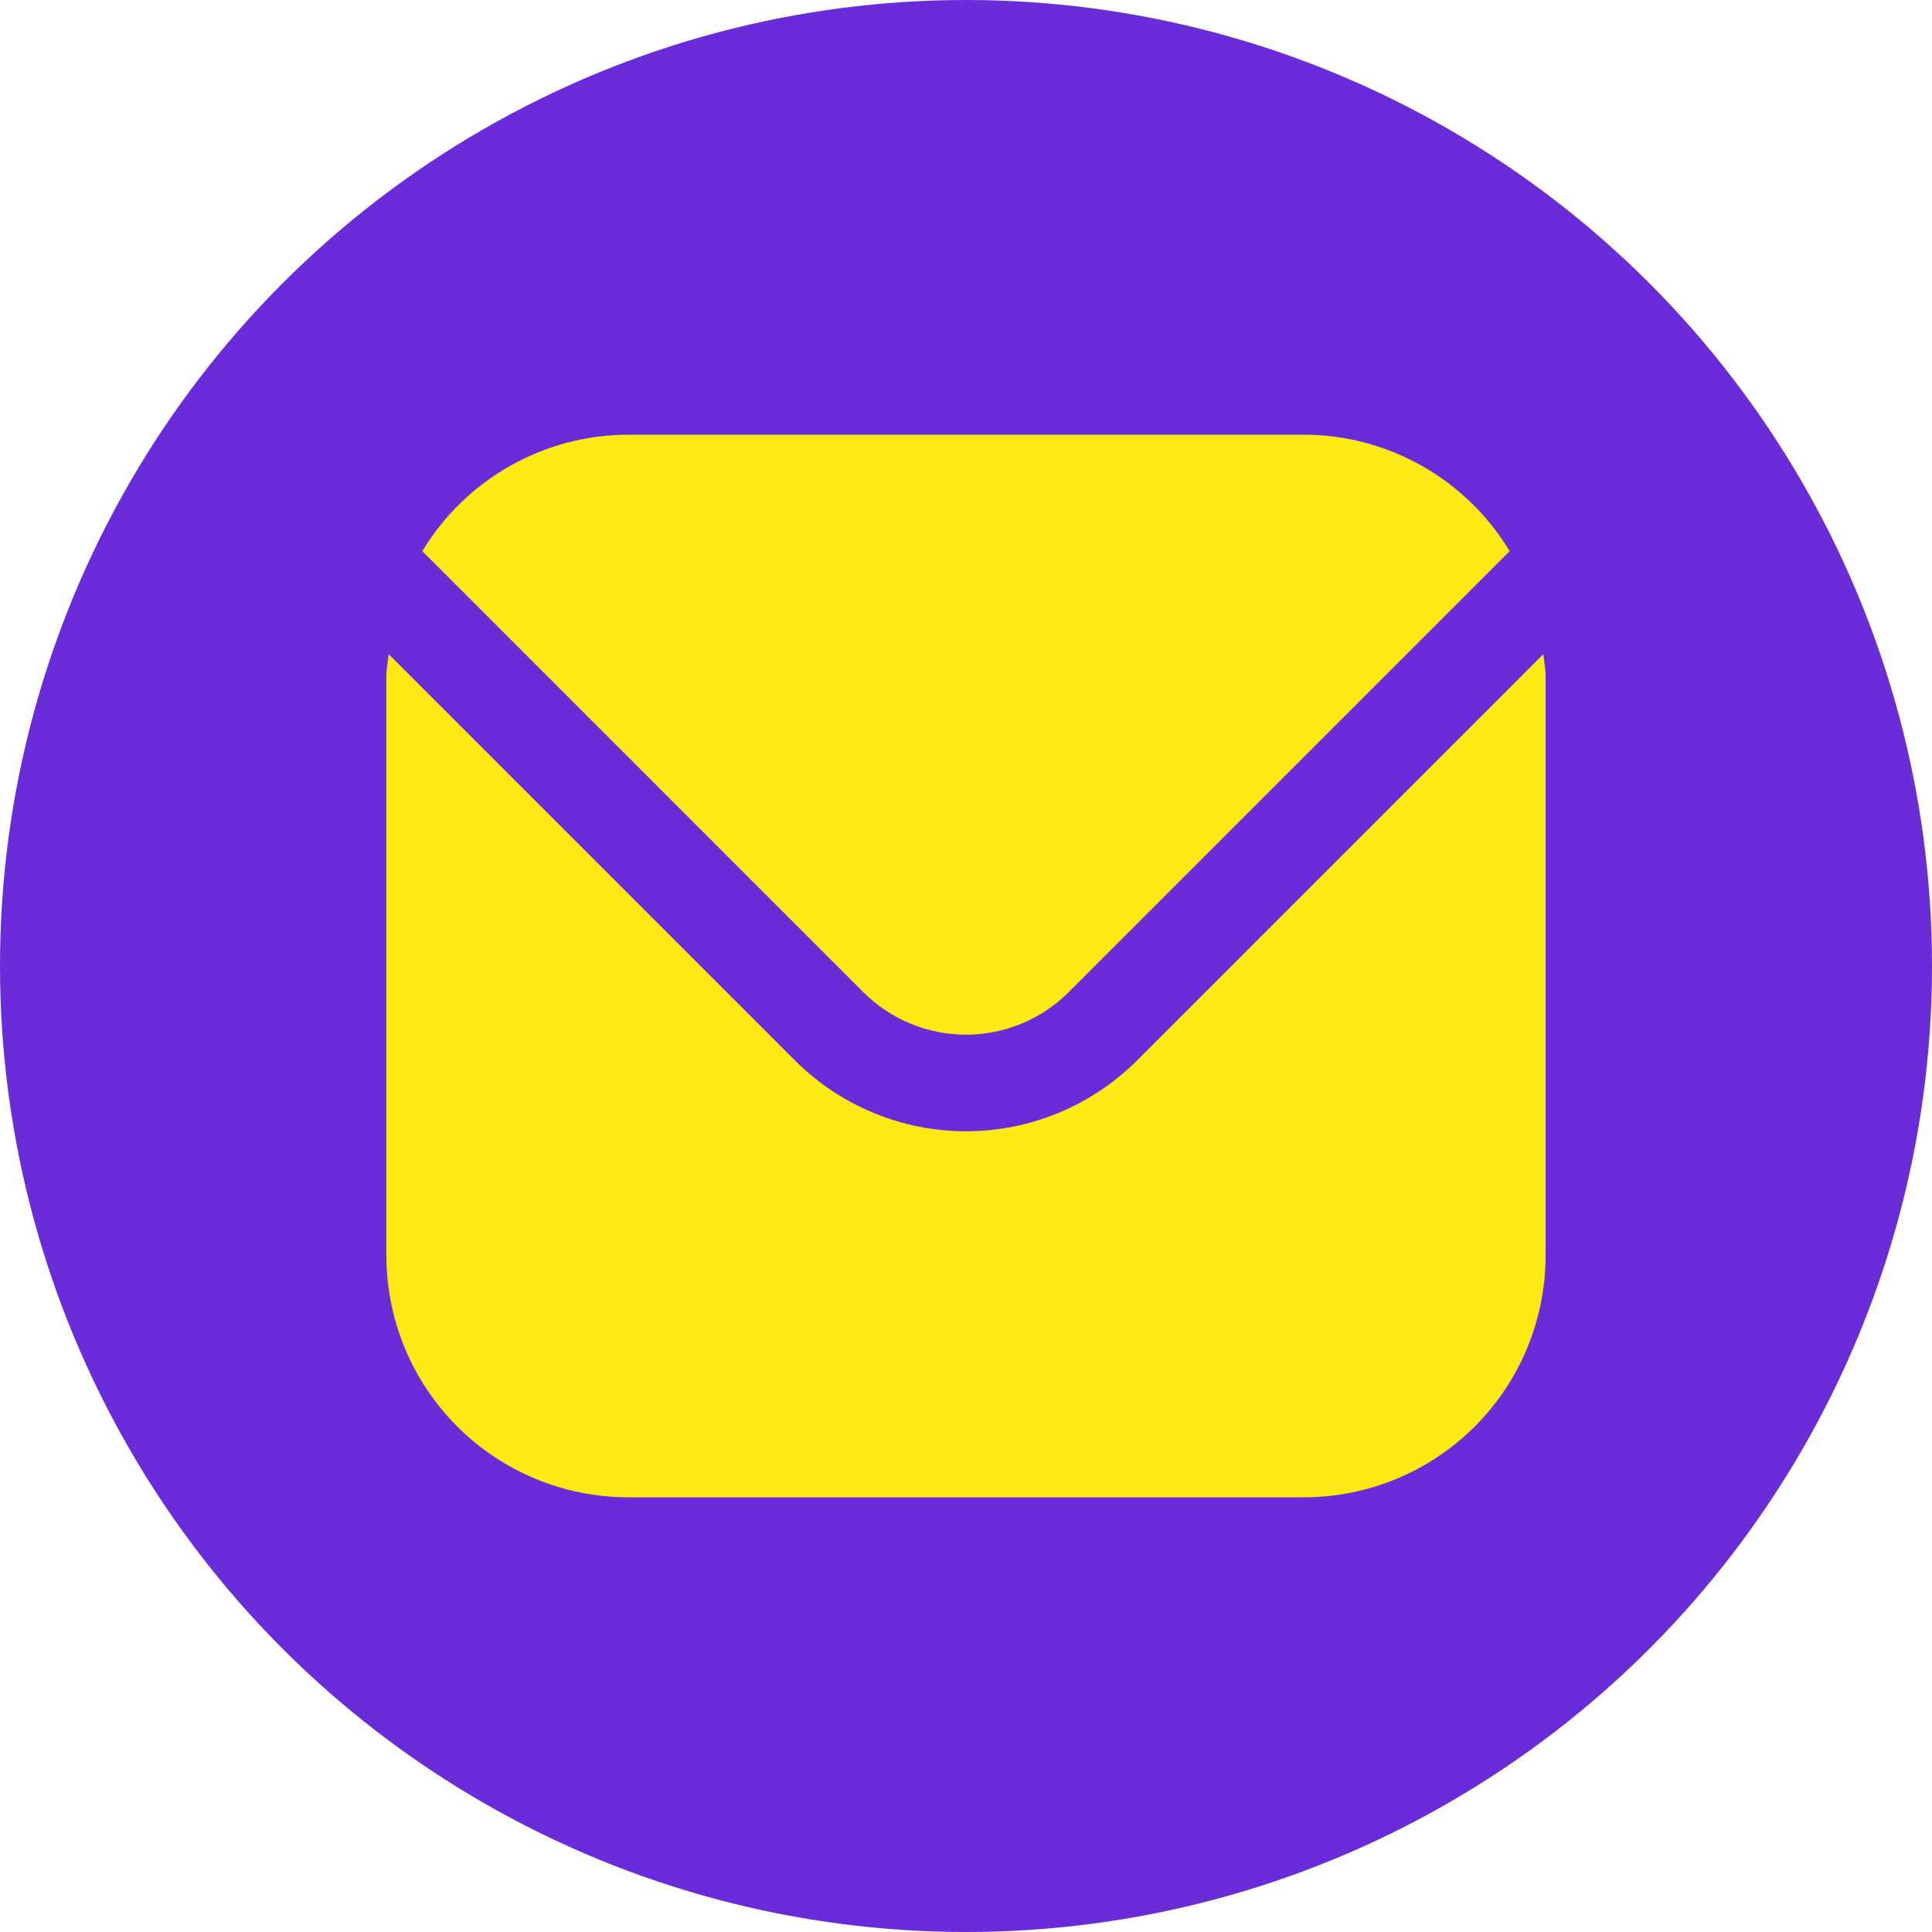
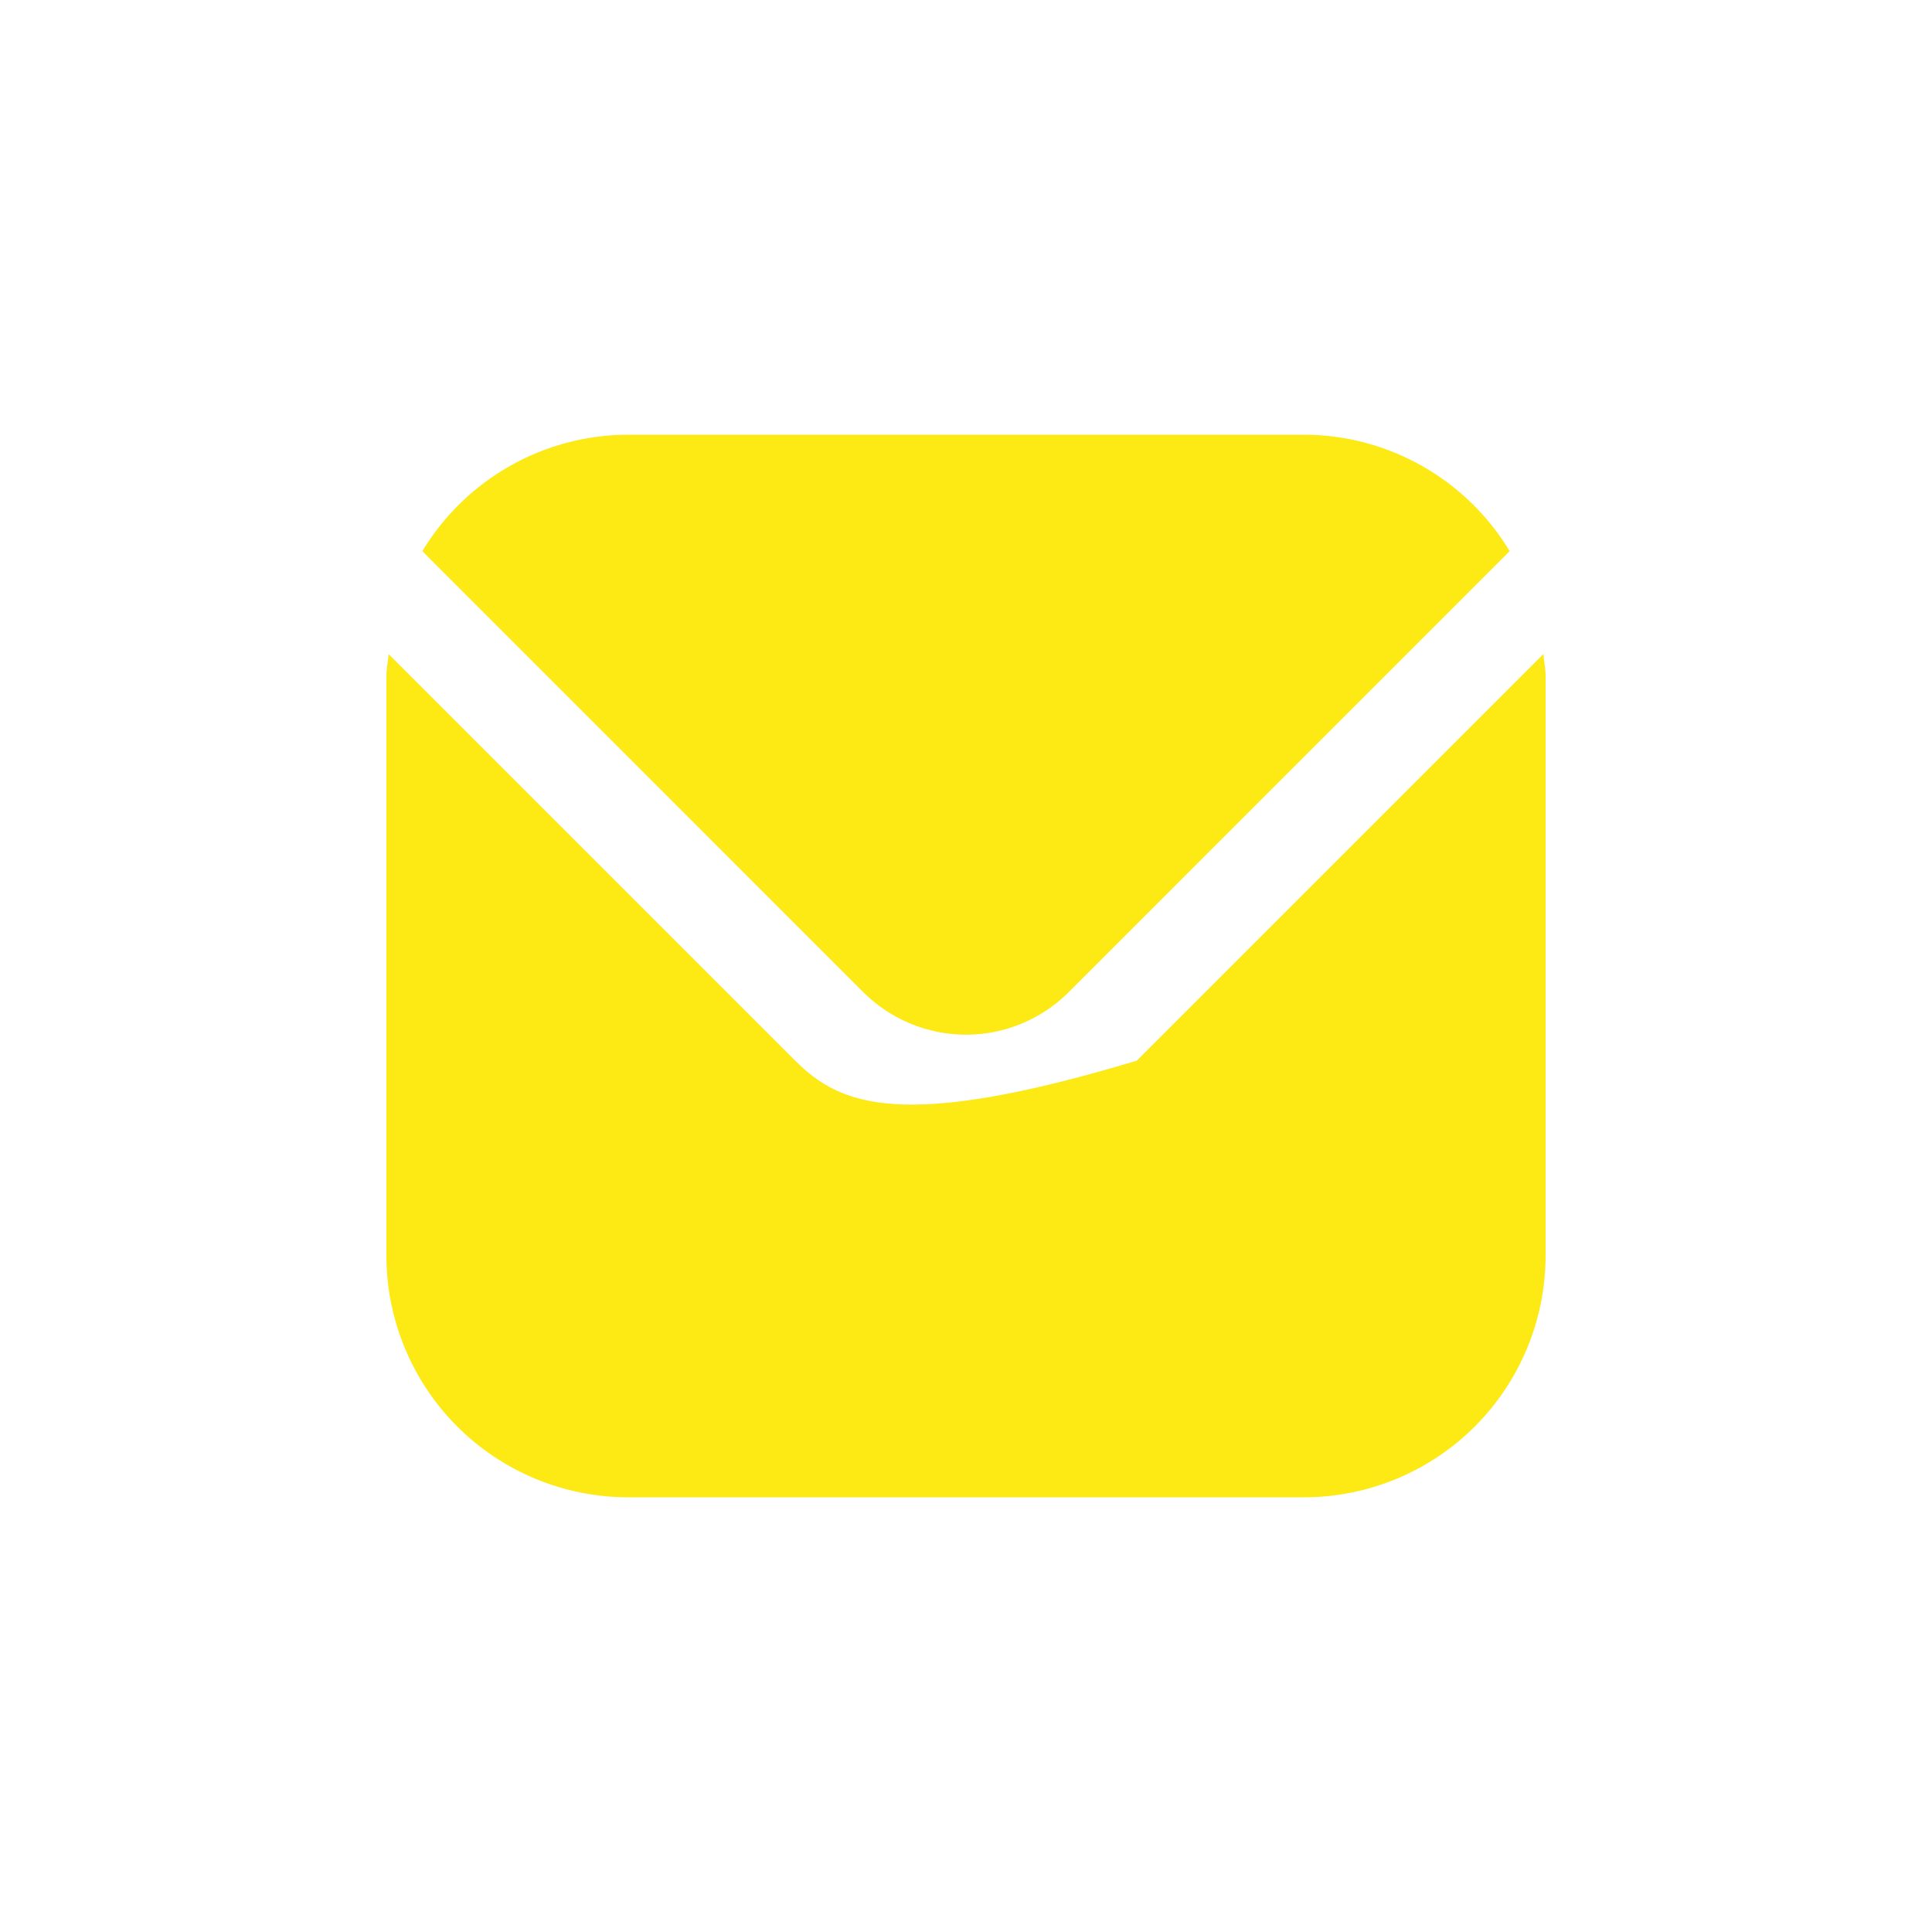
<svg xmlns="http://www.w3.org/2000/svg" width="40" height="40" viewBox="0 0 40 40" fill="none">
-   <circle cx="20" cy="20" r="20" fill="#6A2CD9" />
-   <path d="M31.954 13.542L23.536 21.96C22.597 22.896 21.326 23.422 20 23.422C18.674 23.422 17.403 22.896 16.464 21.96L8.046 13.542C8.032 13.7 8 13.843 8 14V26C8.002 27.326 8.529 28.596 9.466 29.534C10.404 30.471 11.674 30.998 13 31H27C28.326 30.998 29.596 30.471 30.534 29.534C31.471 28.596 31.998 27.326 32 26V14C32 13.843 31.968 13.7 31.954 13.542Z" fill="#FDE914" />
+   <path d="M31.954 13.542L23.536 21.96C18.674 23.422 17.403 22.896 16.464 21.96L8.046 13.542C8.032 13.7 8 13.843 8 14V26C8.002 27.326 8.529 28.596 9.466 29.534C10.404 30.471 11.674 30.998 13 31H27C28.326 30.998 29.596 30.471 30.534 29.534C31.471 28.596 31.998 27.326 32 26V14C32 13.843 31.968 13.7 31.954 13.542Z" fill="#FDE914" />
  <path d="M22.122 20.546L31.256 11.411C30.814 10.677 30.189 10.07 29.444 9.648C28.698 9.225 27.857 9.002 27 9H13C12.143 9.002 11.302 9.225 10.556 9.648C9.811 10.07 9.187 10.677 8.744 11.411L17.878 20.546C18.442 21.107 19.205 21.422 20 21.422C20.795 21.422 21.558 21.107 22.122 20.546Z" fill="#FDE914" />
</svg>